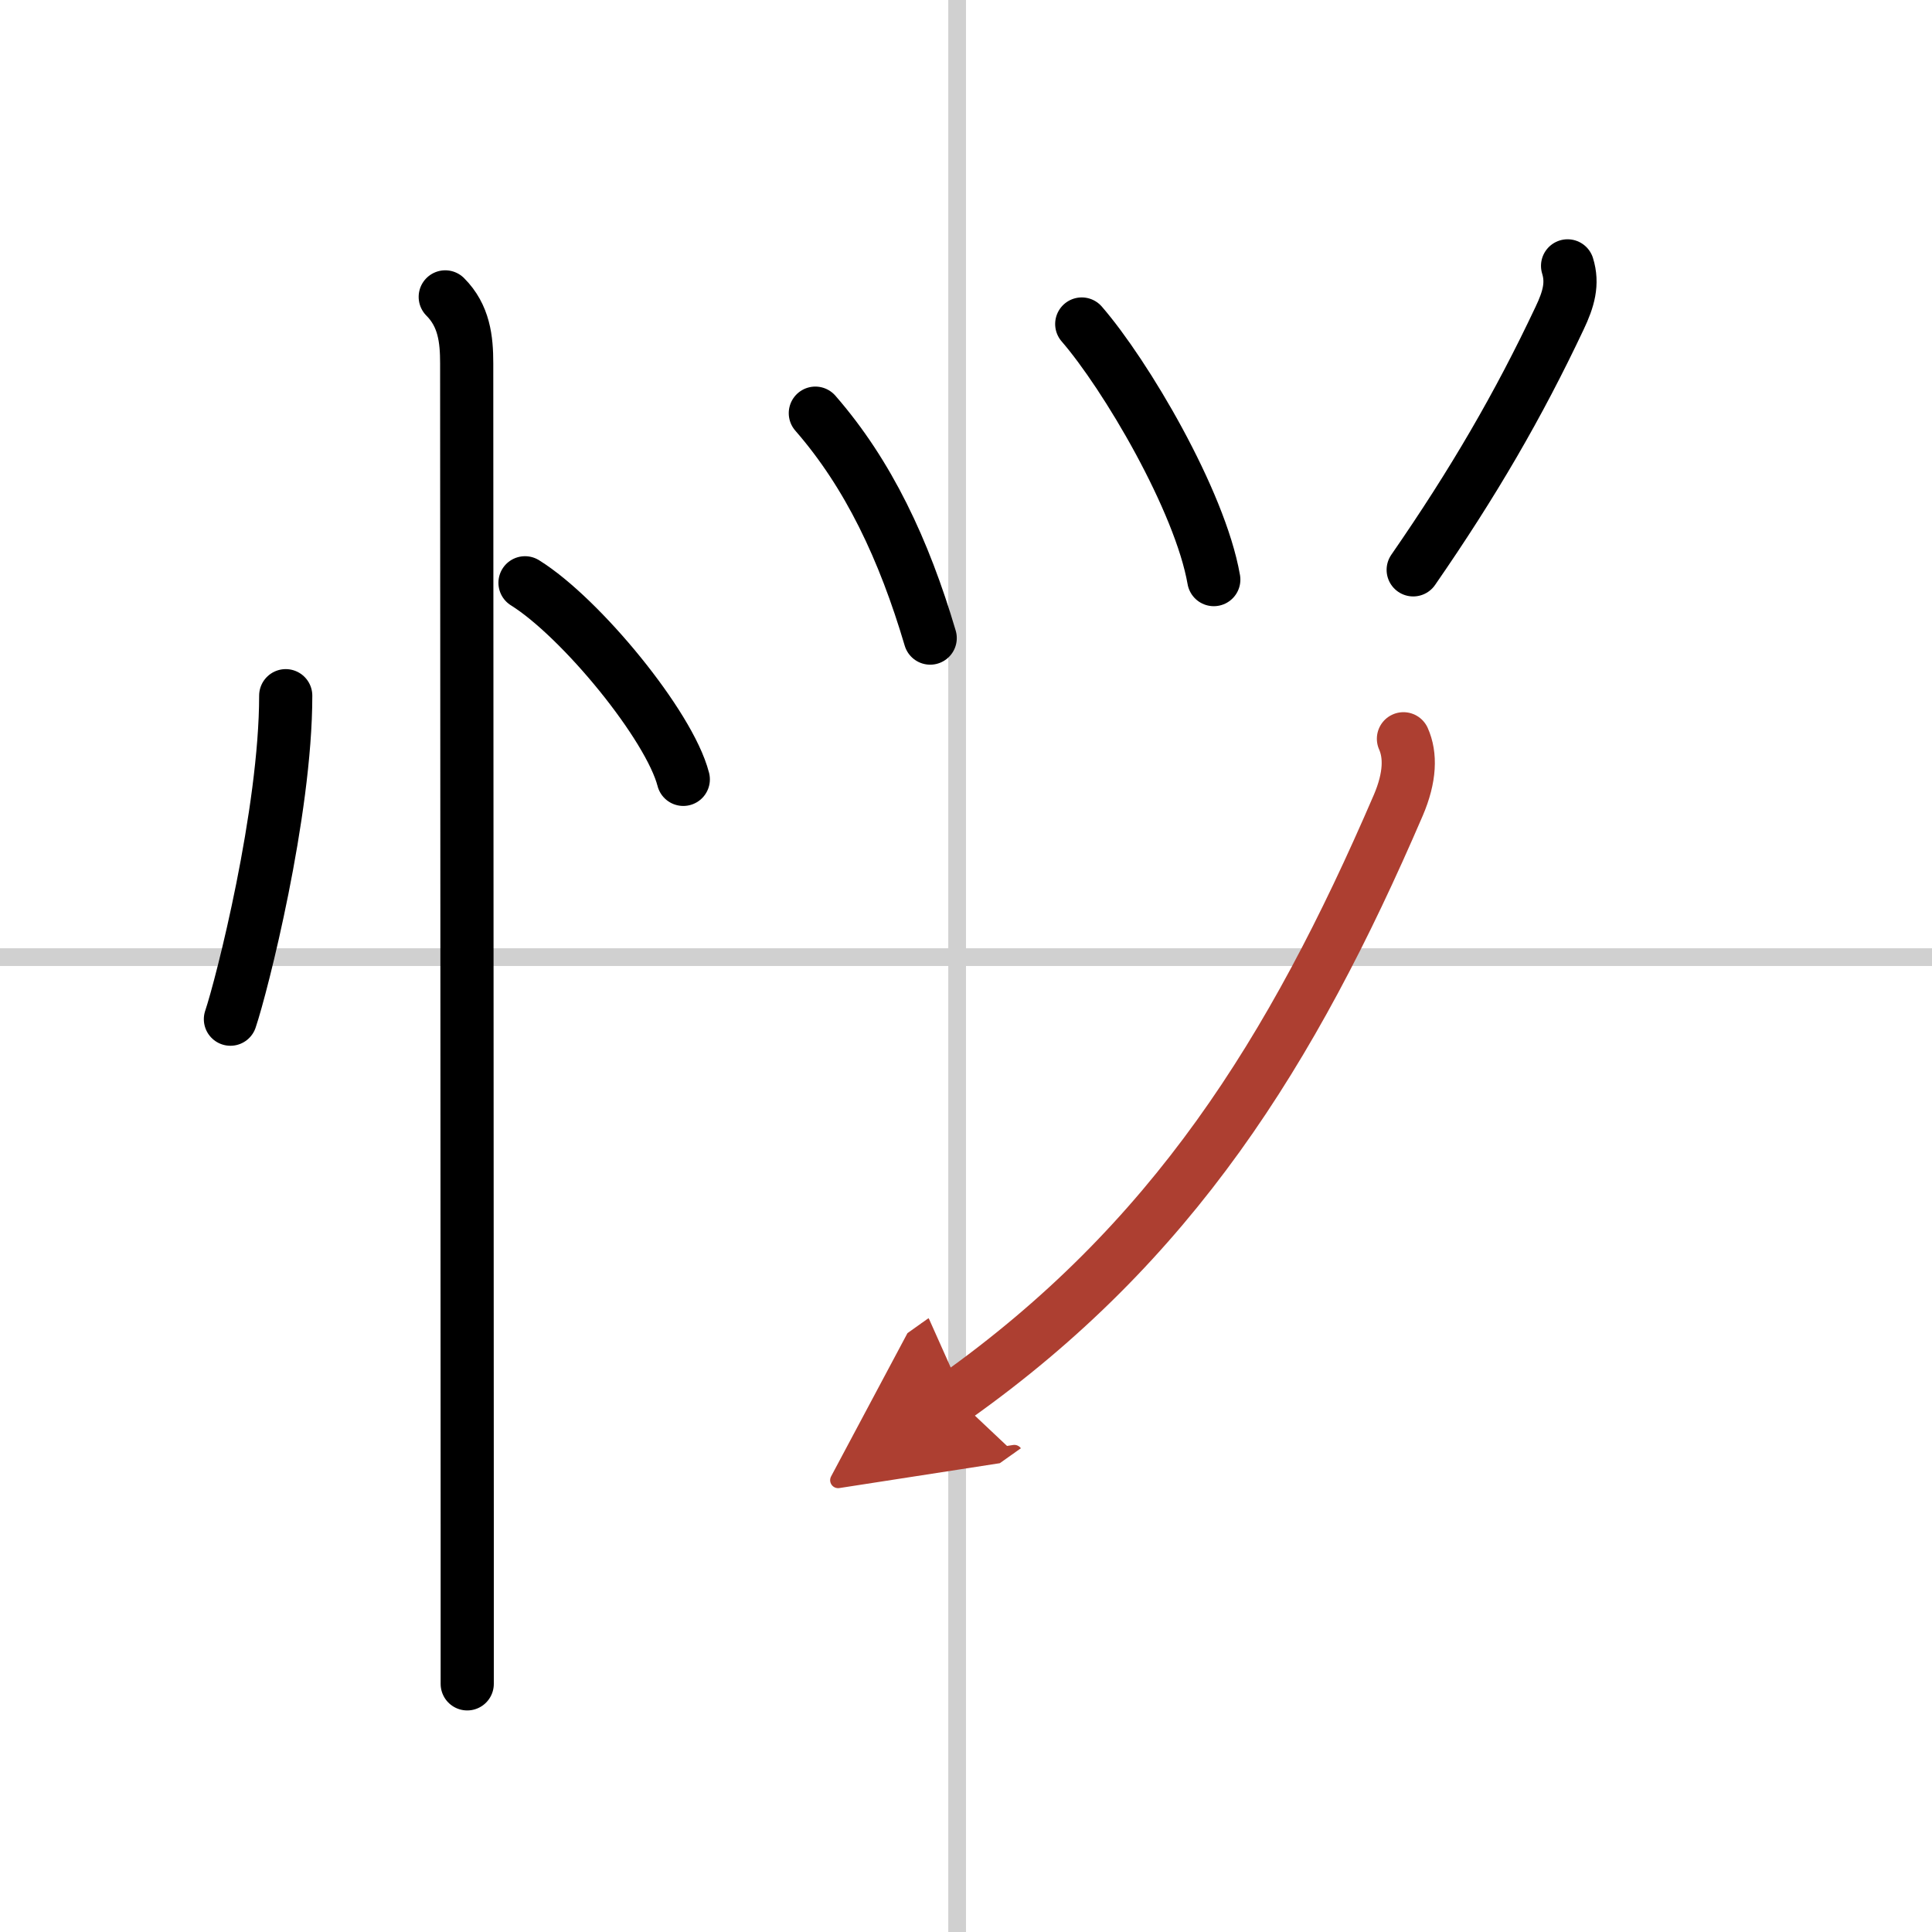
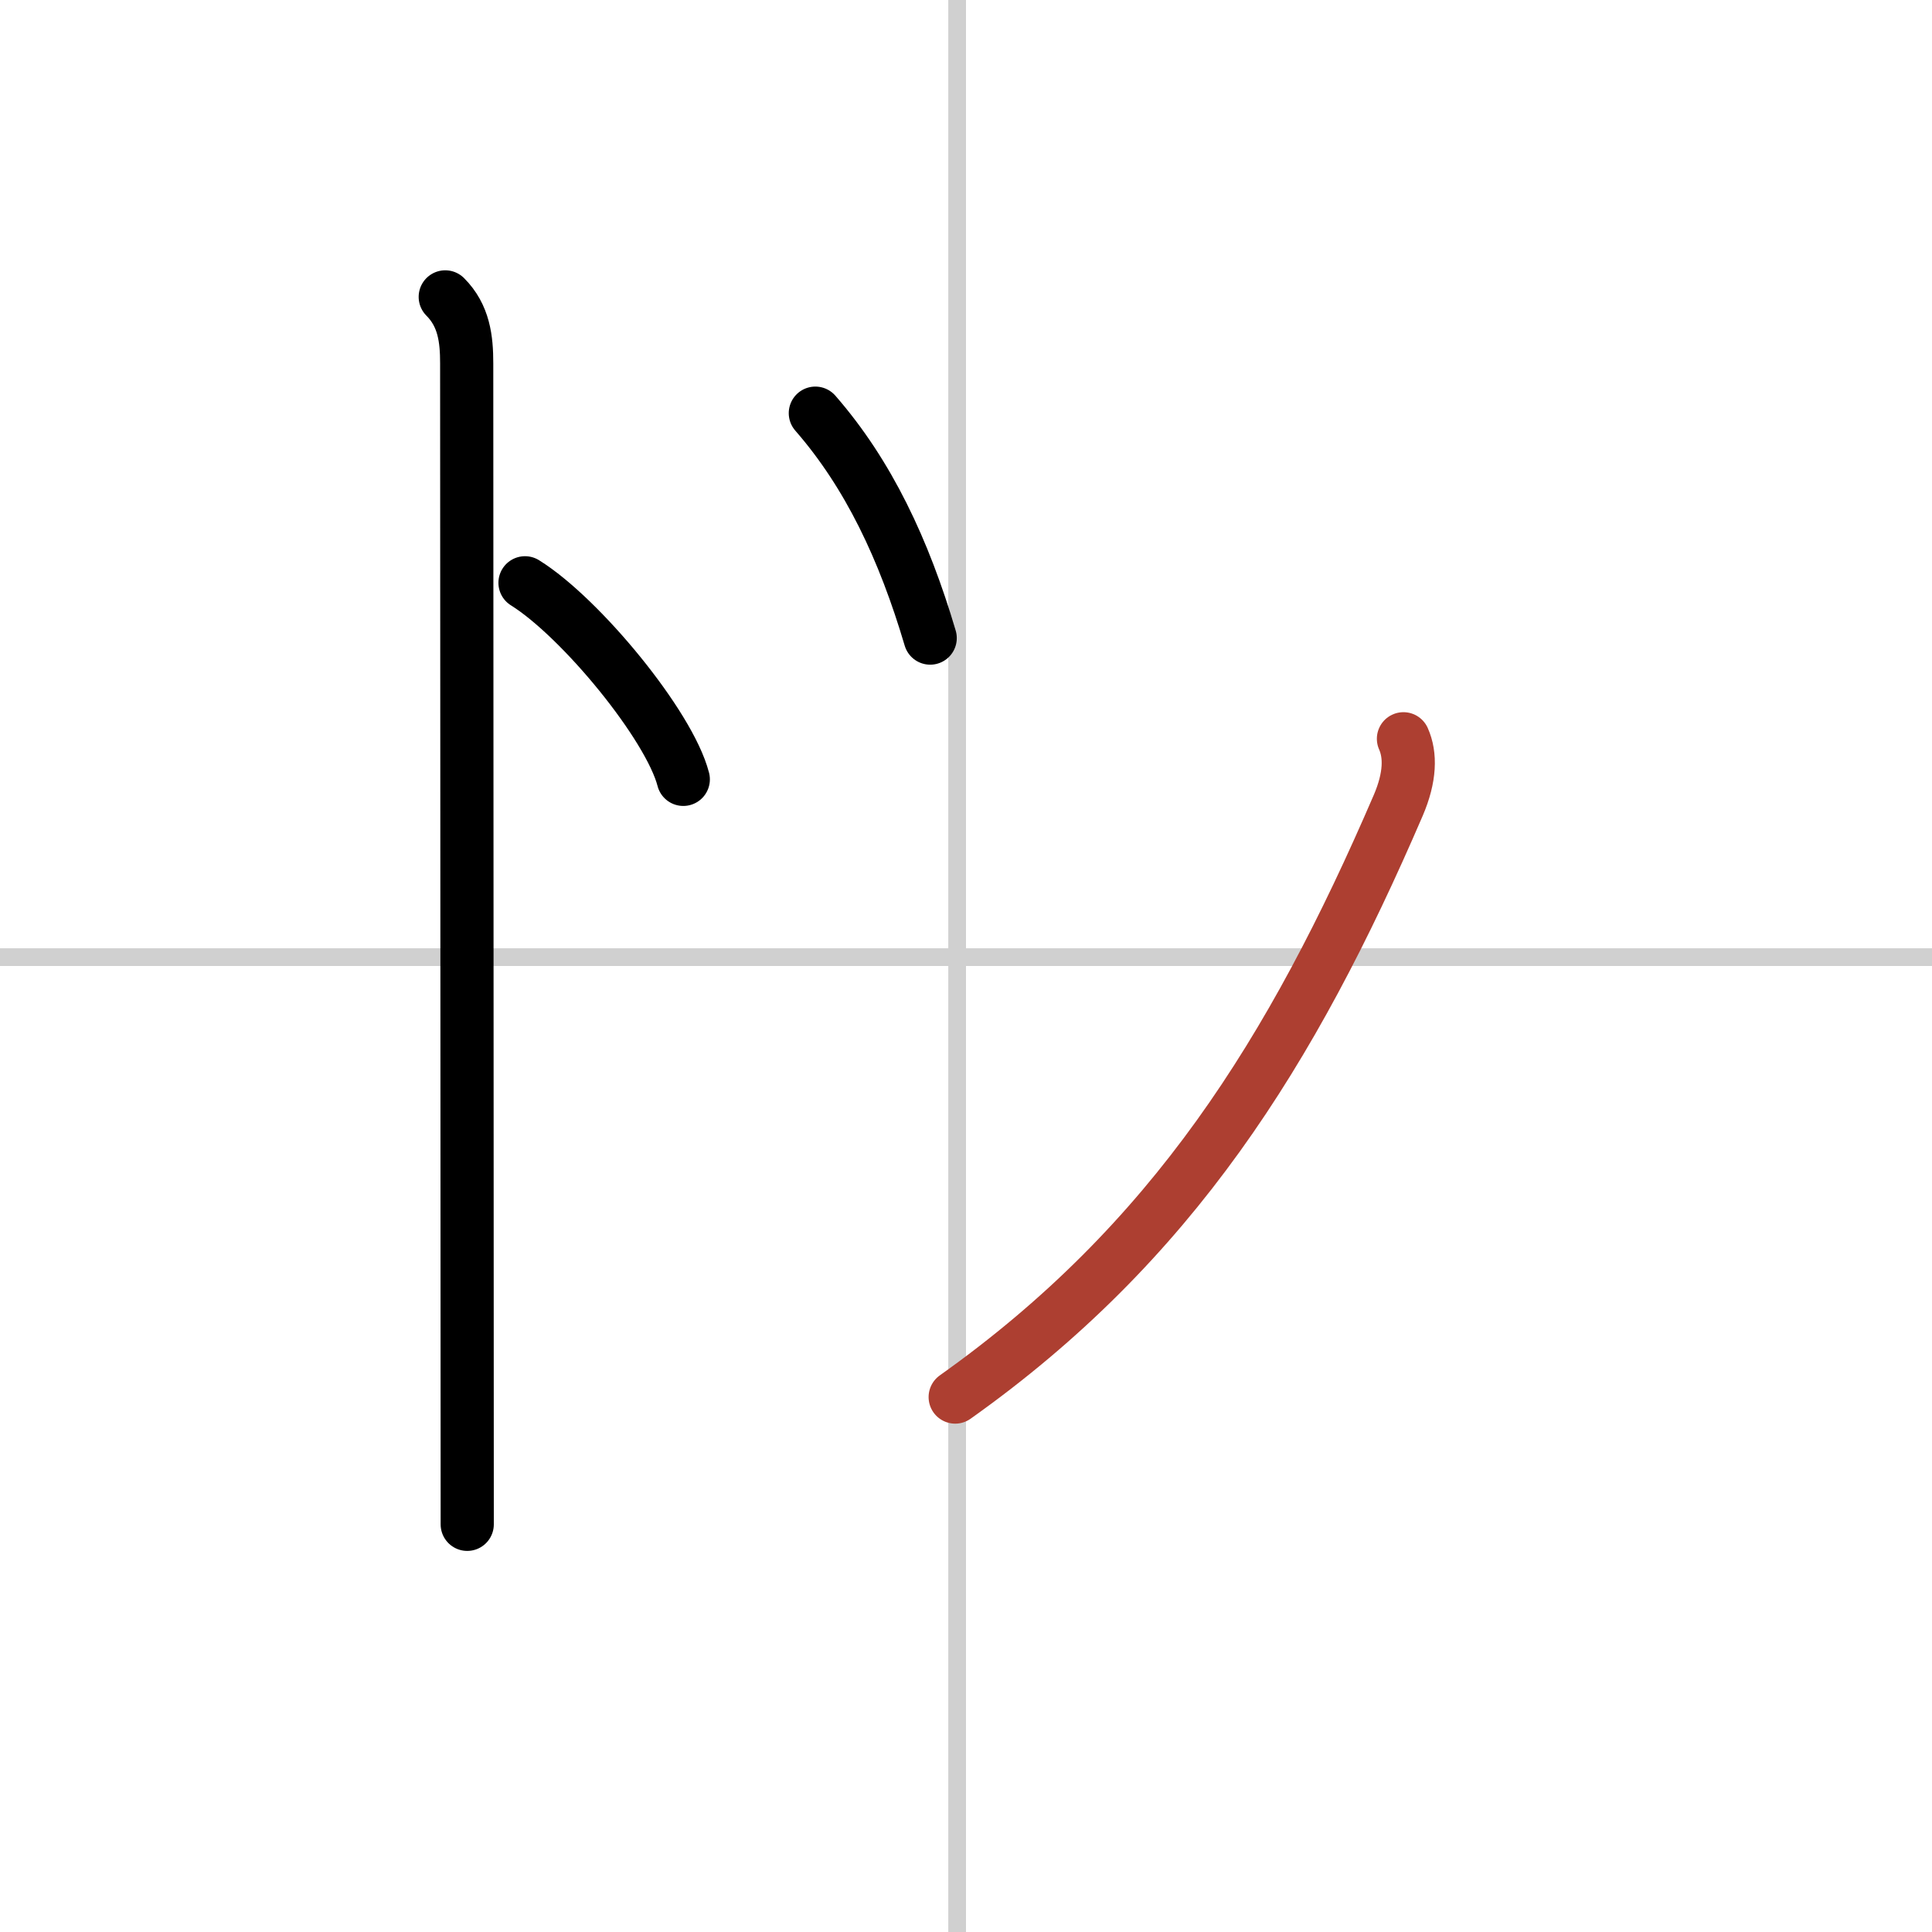
<svg xmlns="http://www.w3.org/2000/svg" width="400" height="400" viewBox="0 0 109 109">
  <defs>
    <marker id="a" markerWidth="4" orient="auto" refX="1" refY="5" viewBox="0 0 10 10">
-       <polyline points="0 0 10 5 0 10 1 5" fill="#ad3f31" stroke="#ad3f31" />
-     </marker>
+       </marker>
  </defs>
  <g fill="none" stroke="#000" stroke-linecap="round" stroke-linejoin="round" stroke-width="3">
-     <rect width="100%" height="100%" fill="#fff" stroke="#fff" />
    <line x1="54" x2="54" y2="109" stroke="#d0d0d0" stroke-width="1" />
    <line x2="109" y1="54" y2="54" stroke="#d0d0d0" stroke-width="1" />
-     <path d="m16.12 39.25c0 6.61-2.48 16.36-3.12 18.25" />
    <path d="m29.62 32.88c3.15 1.96 8.15 8.05 8.93 11.09" />
-     <path d="m25.12 16.75c1.06 1.06 1.21 2.38 1.21 3.75 0 6.67 0.02 43.84 0.03 65.5v9" />
+     <path d="m25.12 16.75c1.06 1.06 1.21 2.38 1.21 3.75 0 6.67 0.02 43.84 0.03 65.5" />
    <path d="M46,23.31C49,26.75,51,31,52.48,36" />
-     <path d="m61.03 18.28c2.47 2.85 6.67 9.95 7.45 14.42" />
-     <path d="m88.44 15c0.31 1 0.06 1.88-0.45 2.95-2.31 4.9-4.87 9.3-8.26 14.2" />
    <path d="m79.18 41.68c0.41 0.92 0.39 2.16-0.29 3.75-6.01 13.95-12.76 24.7-25 33.39" marker-end="url(#a)" stroke="#ad3f31" />
  </g>
</svg>